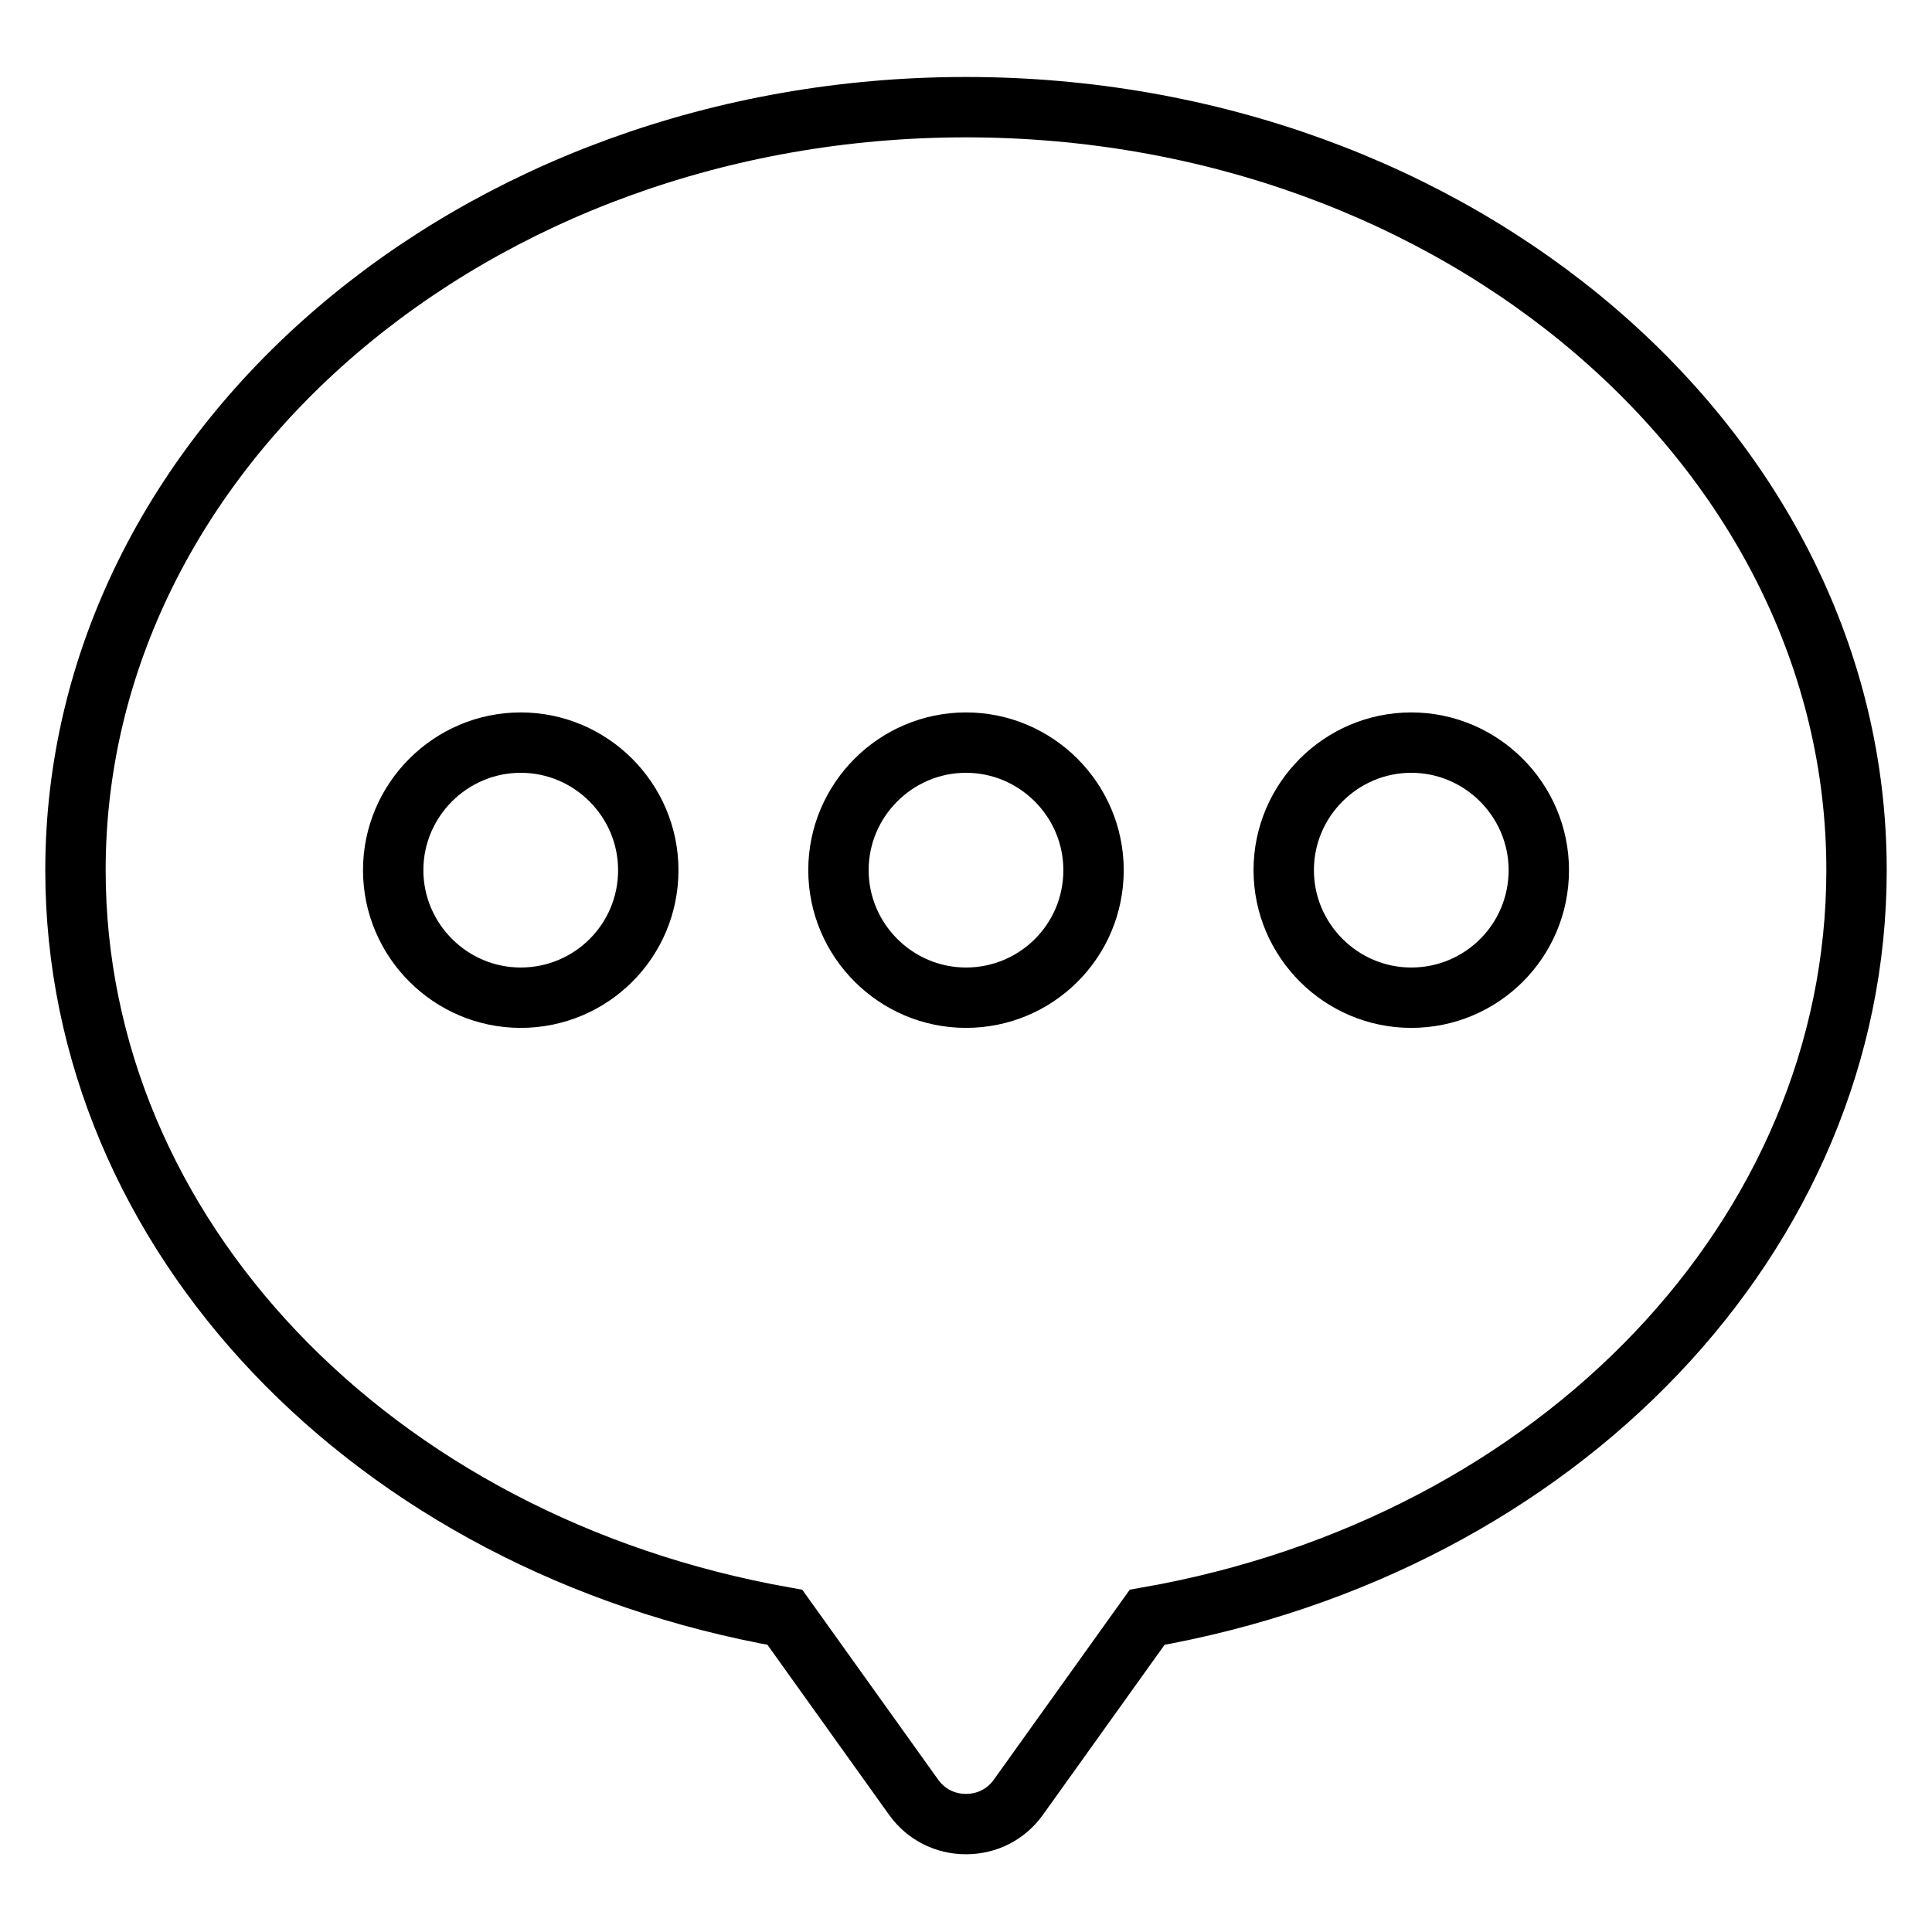
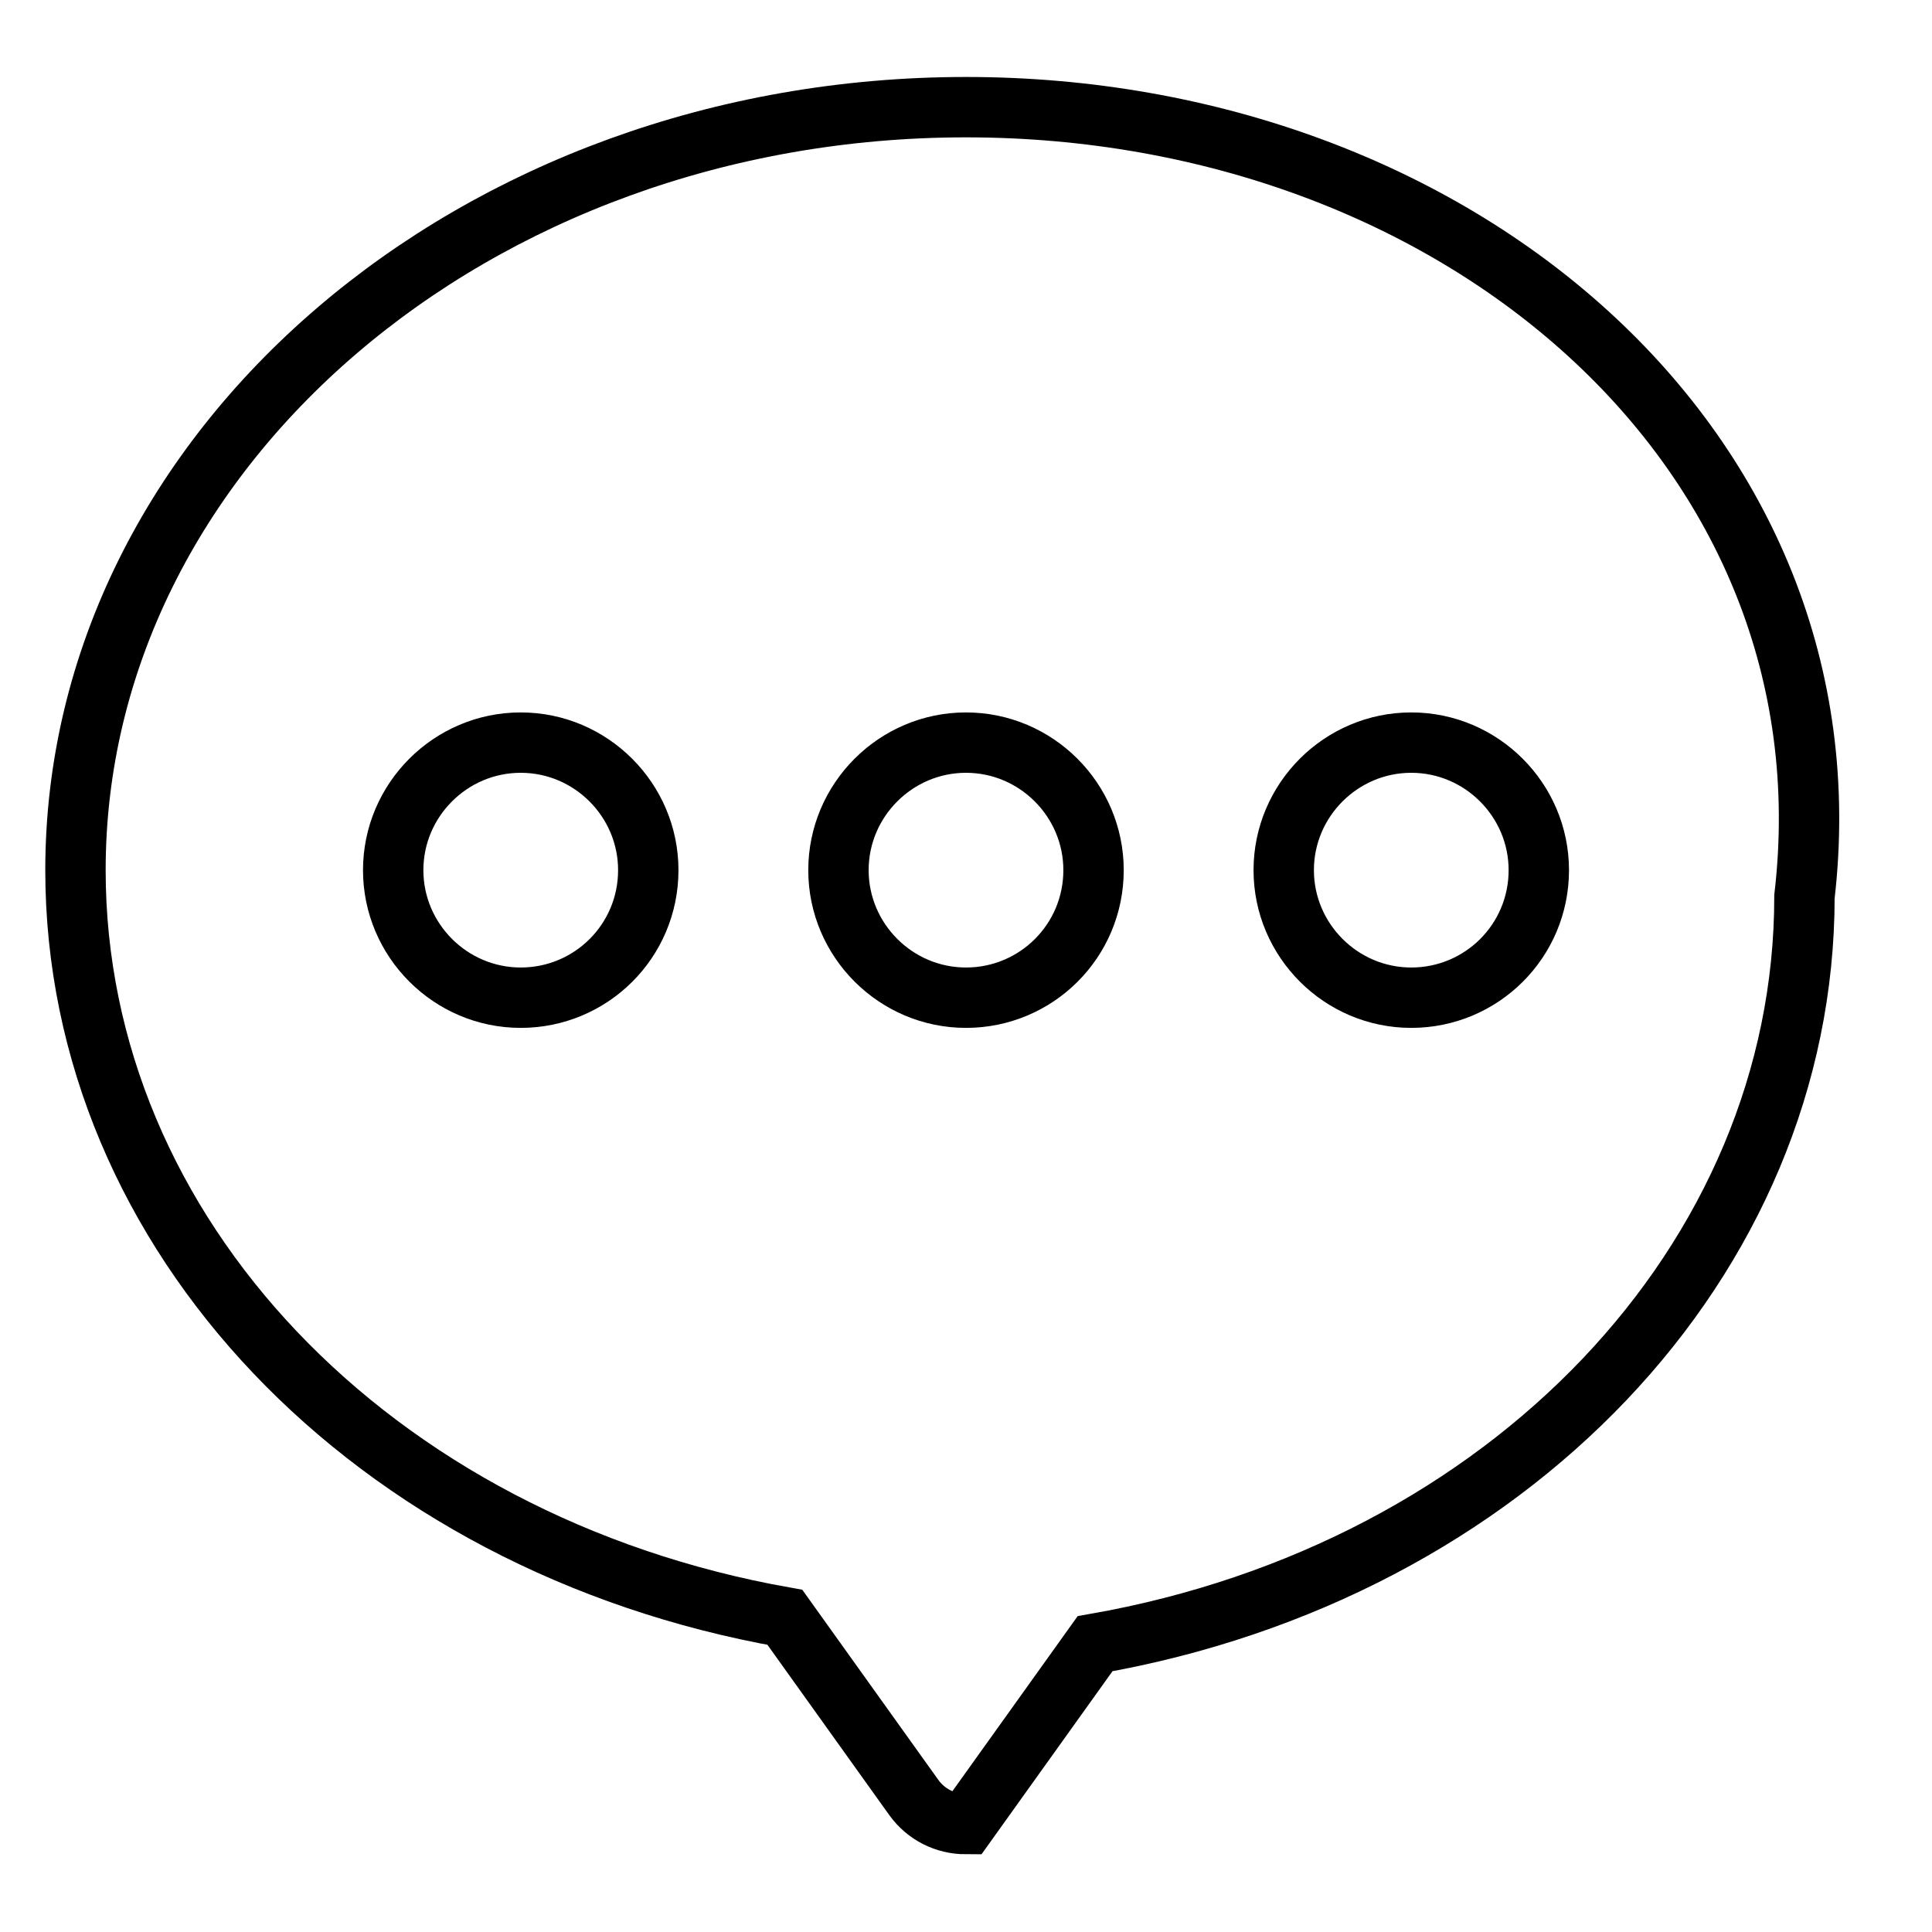
<svg xmlns="http://www.w3.org/2000/svg" version="1.1" x="0px" y="0px" viewBox="0 0 256 256" enable-background="new 0 0 256 256" xml:space="preserve">
  <g>
-     <path stroke-width="8" fill-opacity="0" stroke="#000000" d="M128,14.2c-65.1,0-118,45.4-118,101.1c0,48.2,39.3,89.3,94,99l17.1,23.9c1.6,2.2,4.1,3.5,6.9,3.5 s5.3-1.3,6.9-3.5l17.1-23.9c54.7-9.6,94-50.8,94-99C246,59.6,193.1,14.2,128,14.2z M69,132.2c-9.3,0-16.9-7.6-16.9-16.9 c0-9.3,7.6-16.9,16.9-16.9c9.3,0,16.9,7.6,16.9,16.9C85.9,124.7,78.3,132.2,69,132.2z M128,132.2c-9.3,0-16.9-7.6-16.9-16.9 c0-9.3,7.6-16.9,16.9-16.9s16.9,7.6,16.9,16.9C144.9,124.7,137.3,132.2,128,132.2z M187,132.2c-9.3,0-16.9-7.6-16.9-16.9 c0-9.3,7.6-16.9,16.9-16.9s16.9,7.6,16.9,16.9C203.9,124.7,196.3,132.2,187,132.2z" />
+     <path stroke-width="8" fill-opacity="0" stroke="#000000" d="M128,14.2c-65.1,0-118,45.4-118,101.1c0,48.2,39.3,89.3,94,99l17.1,23.9c1.6,2.2,4.1,3.5,6.9,3.5 l17.1-23.9c54.7-9.6,94-50.8,94-99C246,59.6,193.1,14.2,128,14.2z M69,132.2c-9.3,0-16.9-7.6-16.9-16.9 c0-9.3,7.6-16.9,16.9-16.9c9.3,0,16.9,7.6,16.9,16.9C85.9,124.7,78.3,132.2,69,132.2z M128,132.2c-9.3,0-16.9-7.6-16.9-16.9 c0-9.3,7.6-16.9,16.9-16.9s16.9,7.6,16.9,16.9C144.9,124.7,137.3,132.2,128,132.2z M187,132.2c-9.3,0-16.9-7.6-16.9-16.9 c0-9.3,7.6-16.9,16.9-16.9s16.9,7.6,16.9,16.9C203.9,124.7,196.3,132.2,187,132.2z" />
  </g>
</svg>